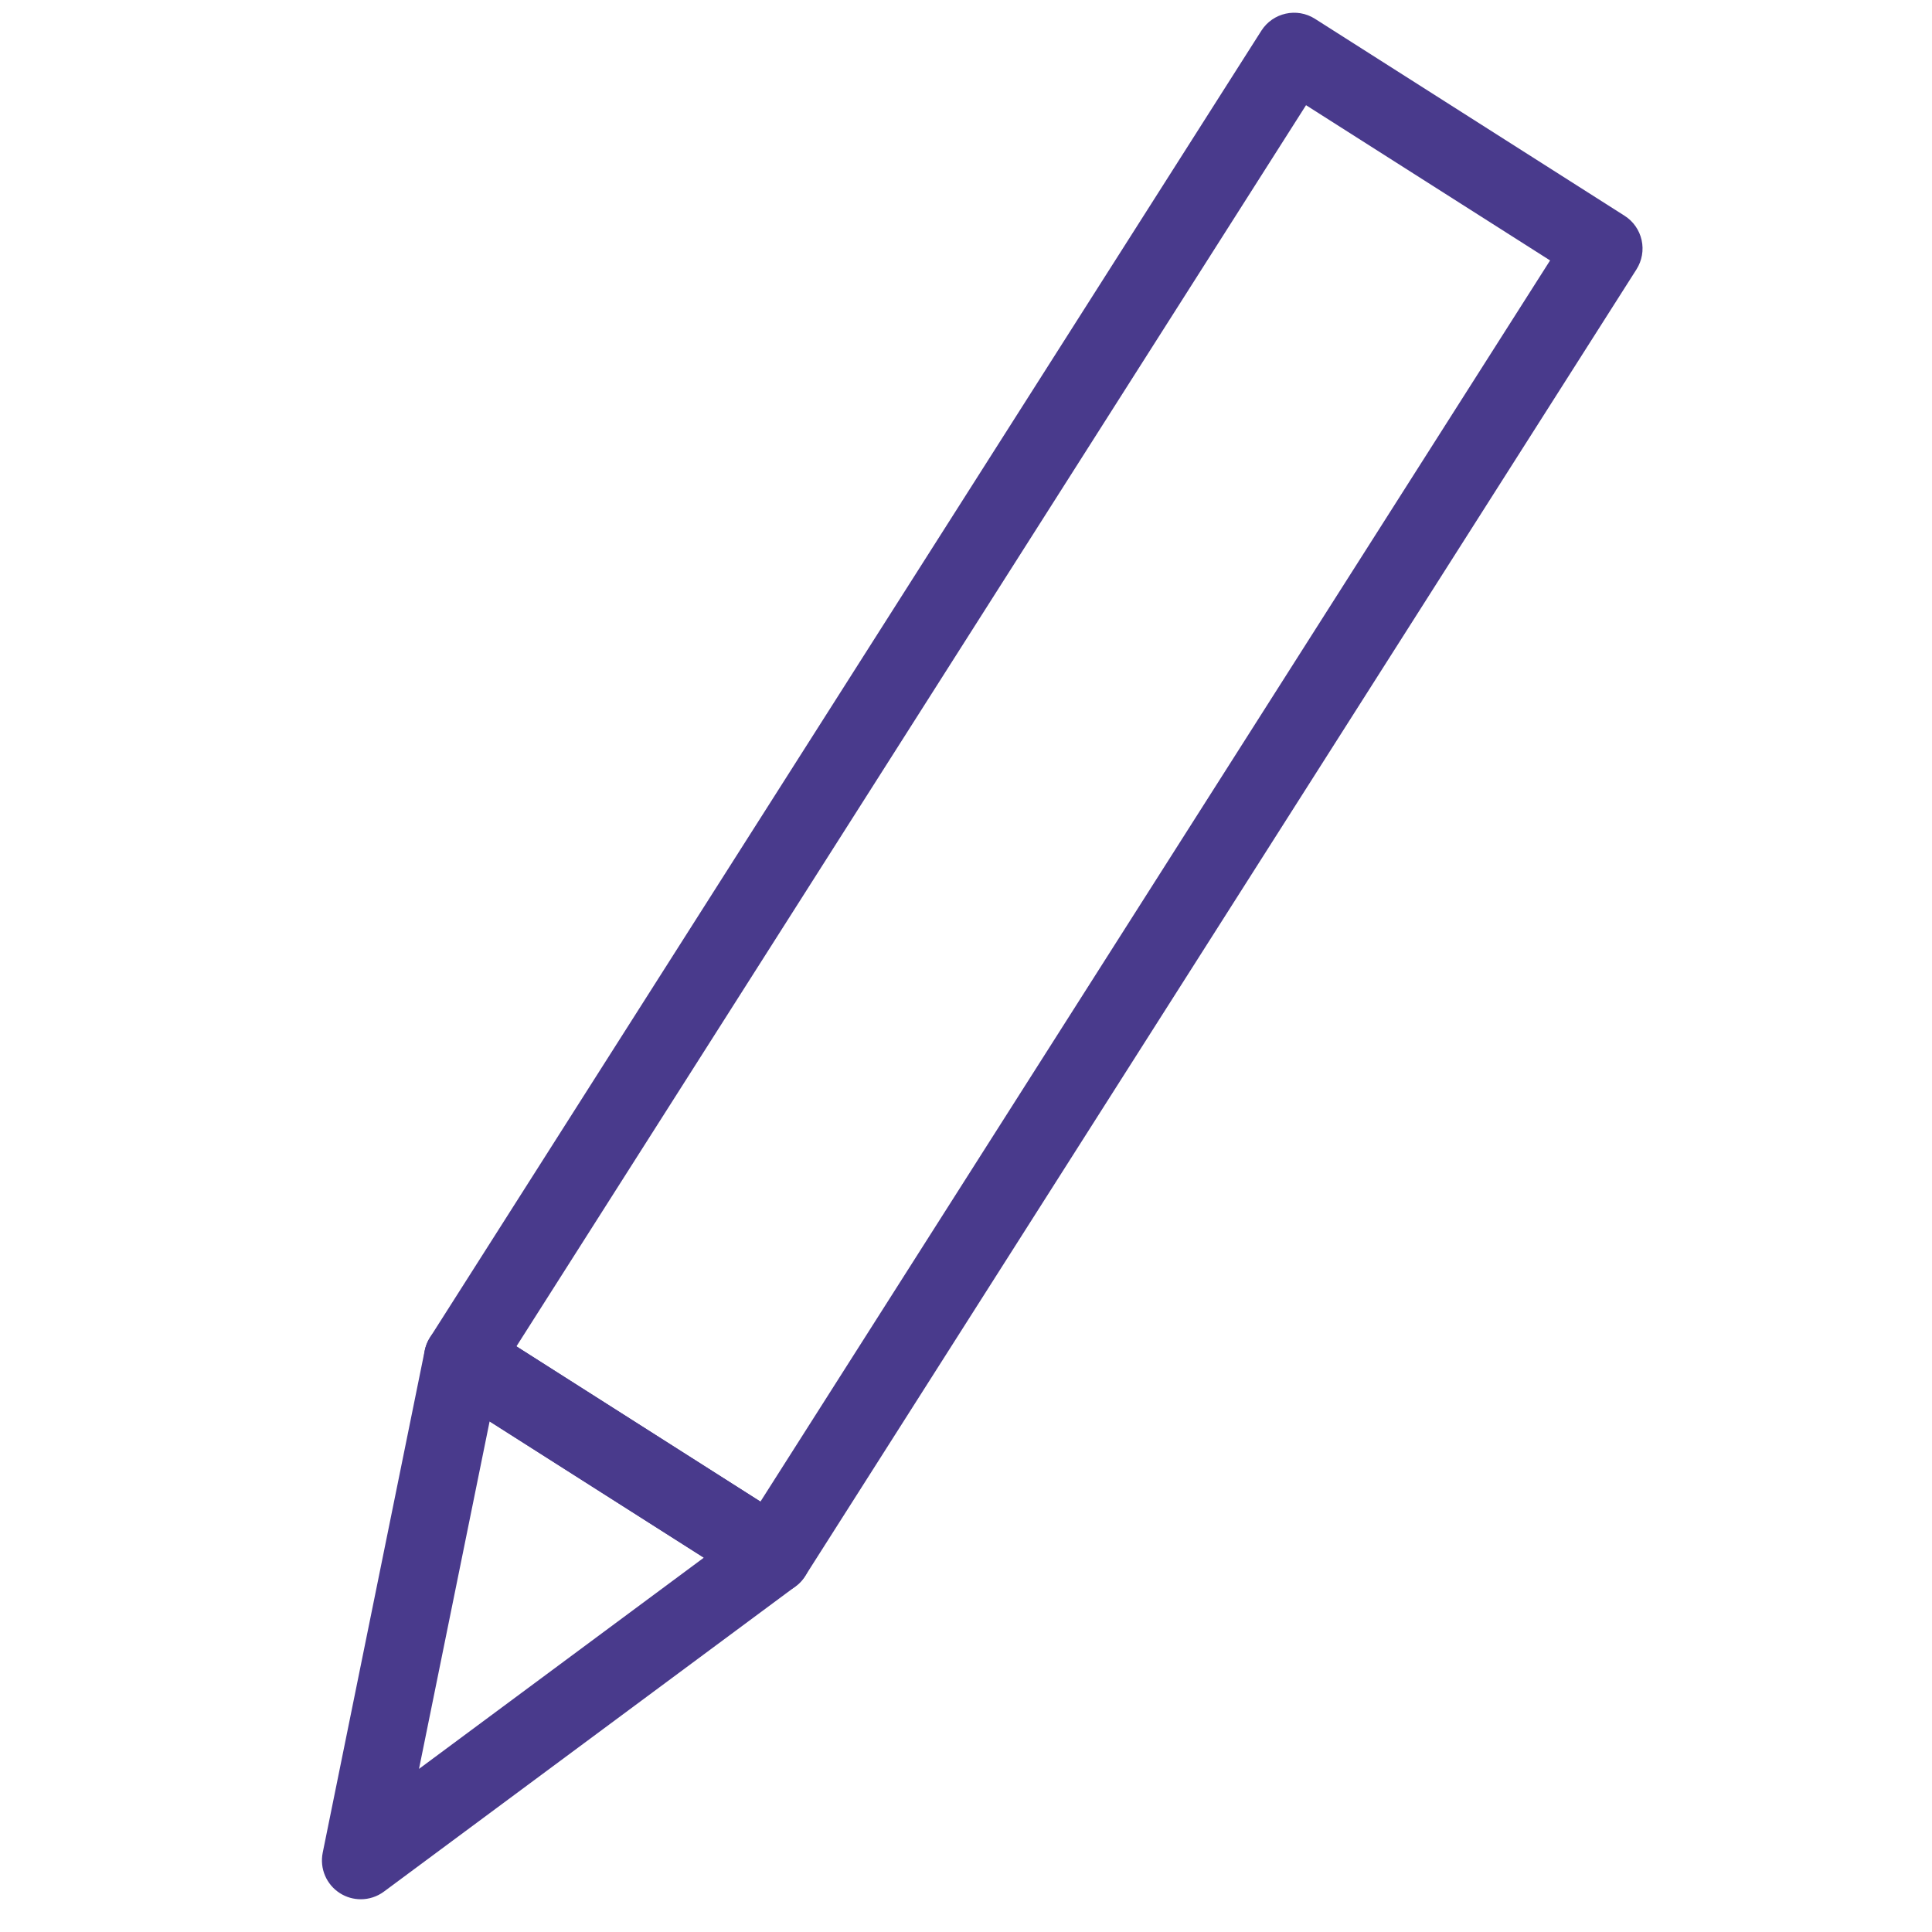
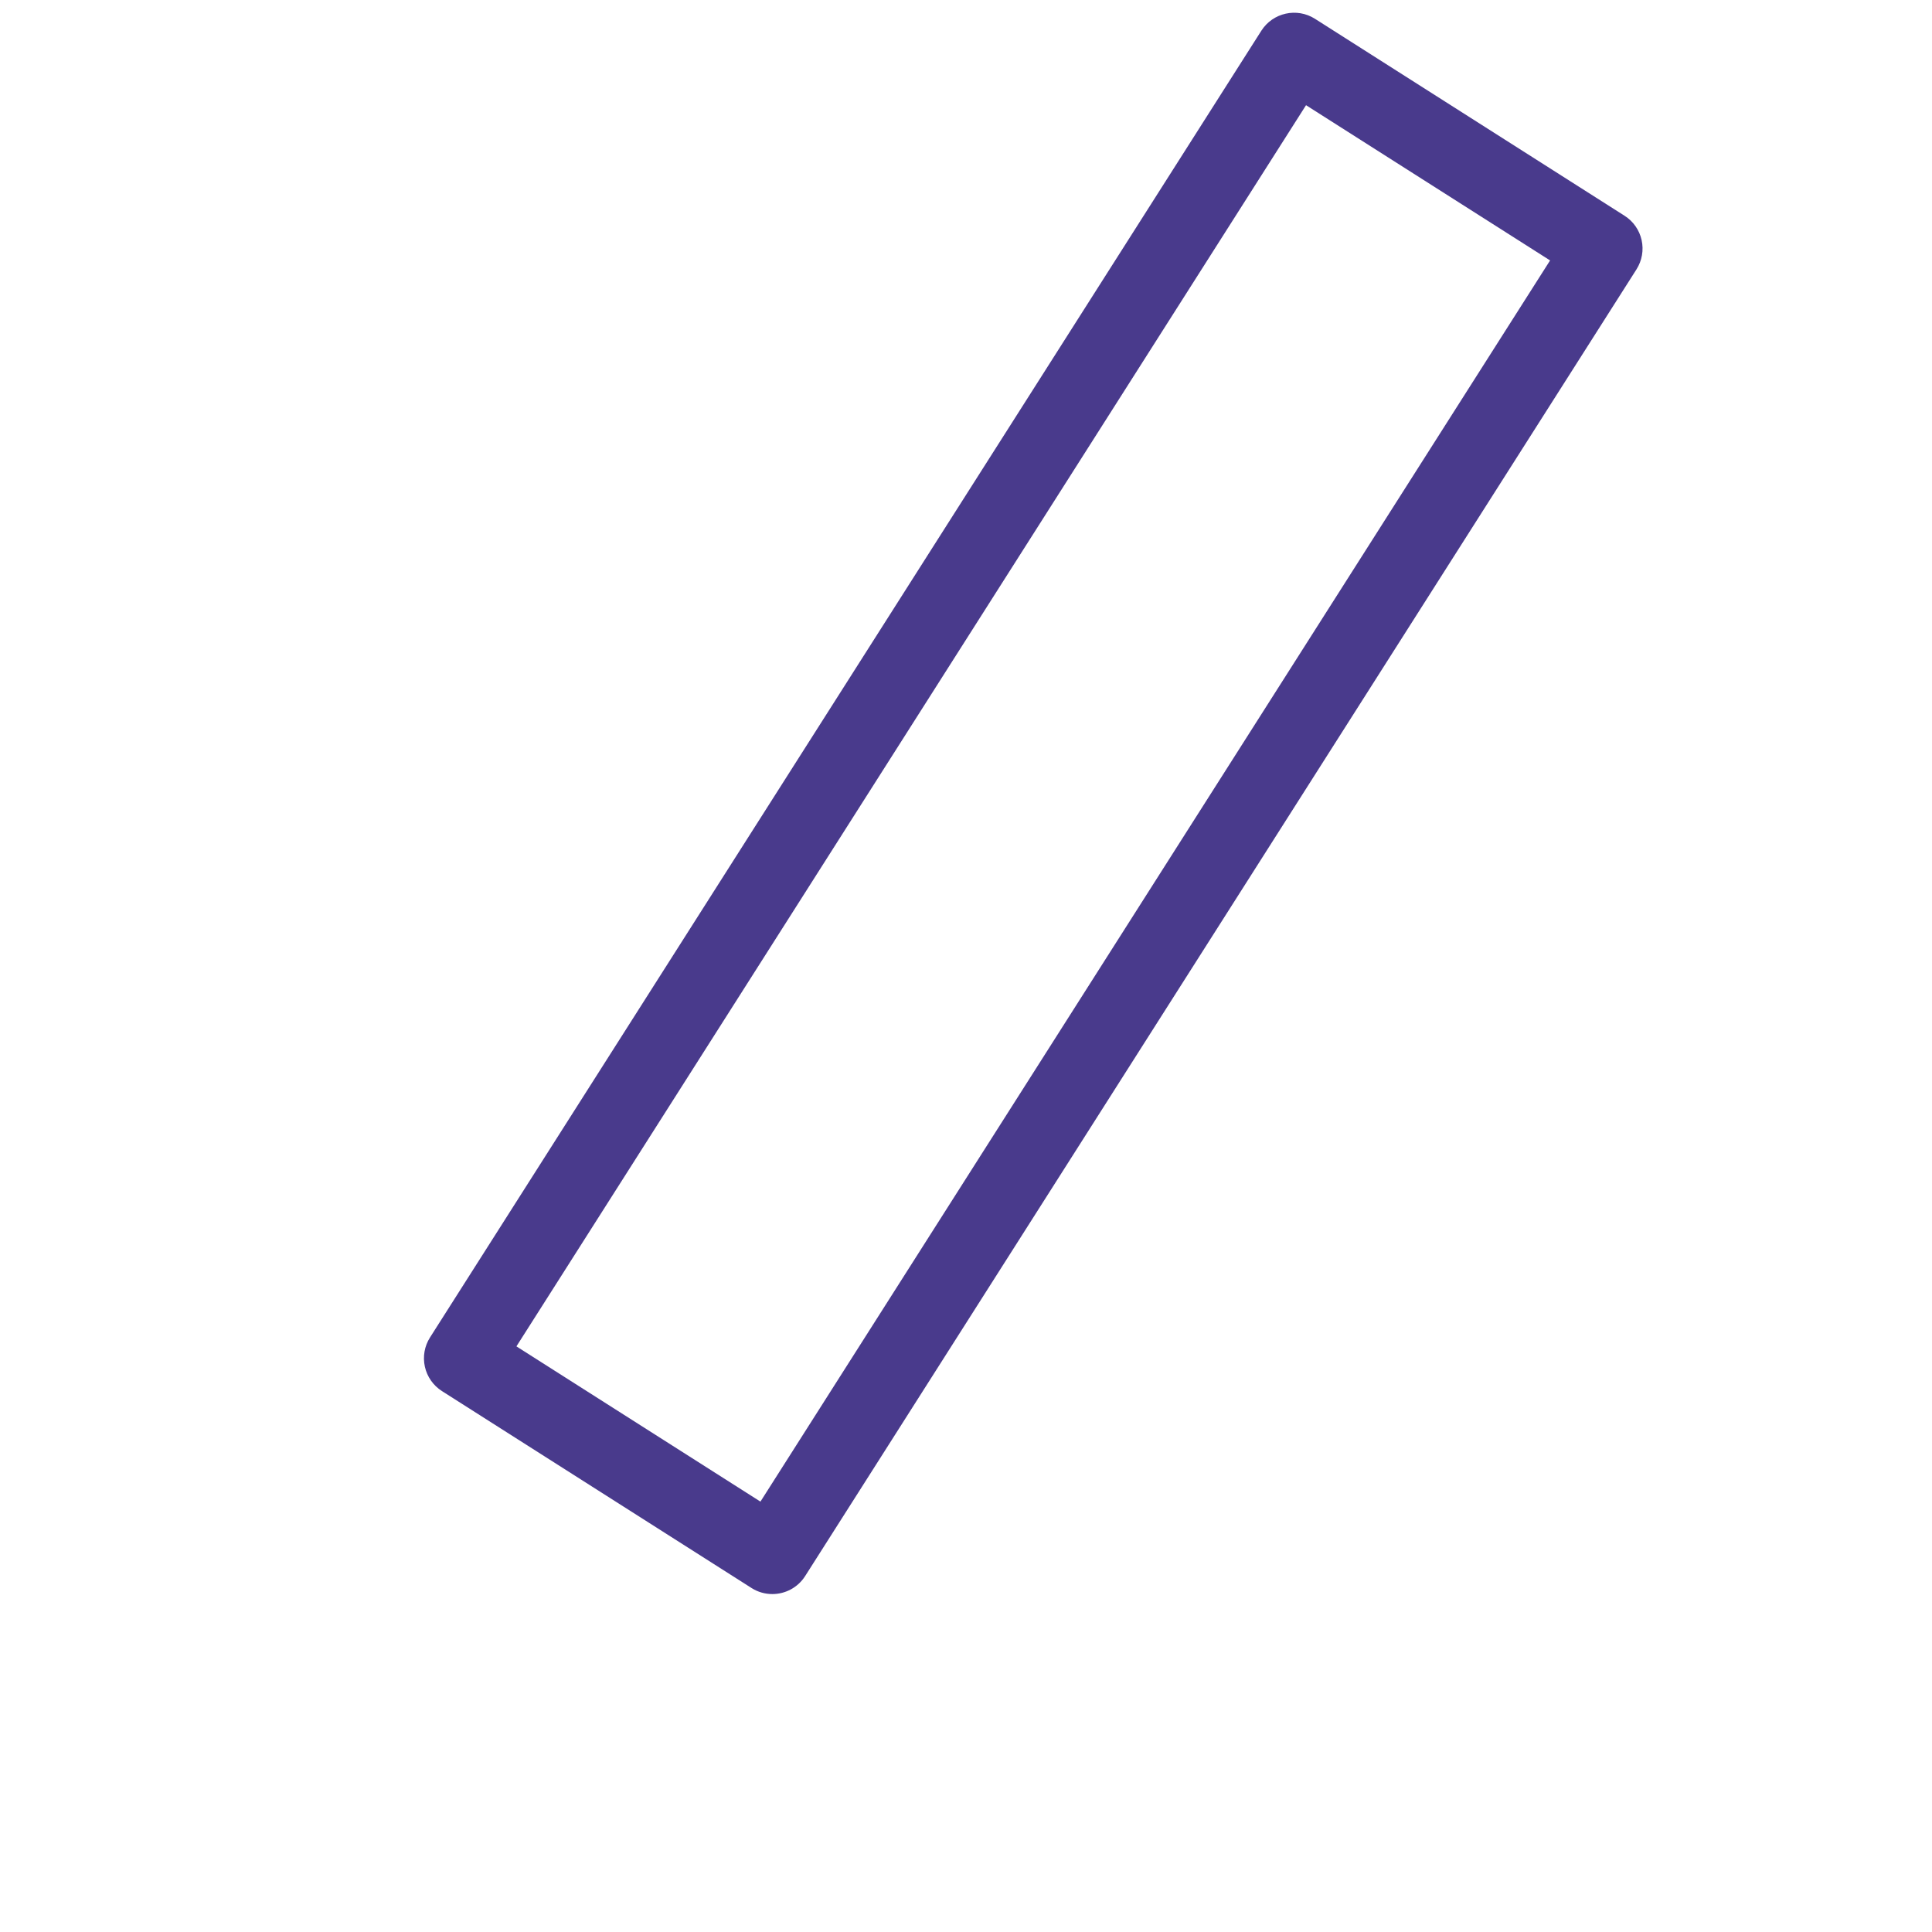
<svg xmlns="http://www.w3.org/2000/svg" version="1.1" id="Layer_1" x="0px" y="0px" width="283.46px" height="283.46px" viewBox="0 0 283.46 283.46" enable-background="new 0 0 283.46 283.46" xml:space="preserve">
  <g id="XMLID_25_">
    <g id="XMLID_187_">
      <path fill="#493A8C" d="M113.316,233.879c-1.046,0-2.106-0.284-3.054-0.889L64.84,204.096c-1.274-0.813-2.177-2.101-2.503-3.576    c-0.329-1.471-0.057-3.018,0.754-4.293L185.063,4.507c1.69-2.655,5.215-3.434,7.865-1.75l45.422,28.896    c1.279,0.812,2.177,2.096,2.506,3.572c0.328,1.476,0.056,3.022-0.755,4.297L118.13,231.237    C117.044,232.944,115.2,233.879,113.316,233.879z M75.769,197.538l35.802,22.776L227.426,38.211l-35.807-22.777L75.769,197.538z" />
    </g>
    <g id="XMLID_184_">
-       <path fill="#493A8C" d="M52.934,278.656c-1.06,0-2.125-0.294-3.06-0.892c-1.991-1.265-2.996-3.628-2.525-5.943l14.966-73.671    c0.373-1.839,1.628-3.376,3.356-4.112c1.73-0.731,3.703-0.57,5.289,0.438l45.421,28.896c1.583,1.007,2.569,2.728,2.637,4.606    c0.066,1.875-0.794,3.662-2.302,4.777l-60.387,44.778C55.322,278.28,54.129,278.656,52.934,278.656z M71.835,208.545    l-10.359,50.983l41.79-30.988L71.835,208.545z" />
-     </g>
+       </g>
  </g>
</svg>